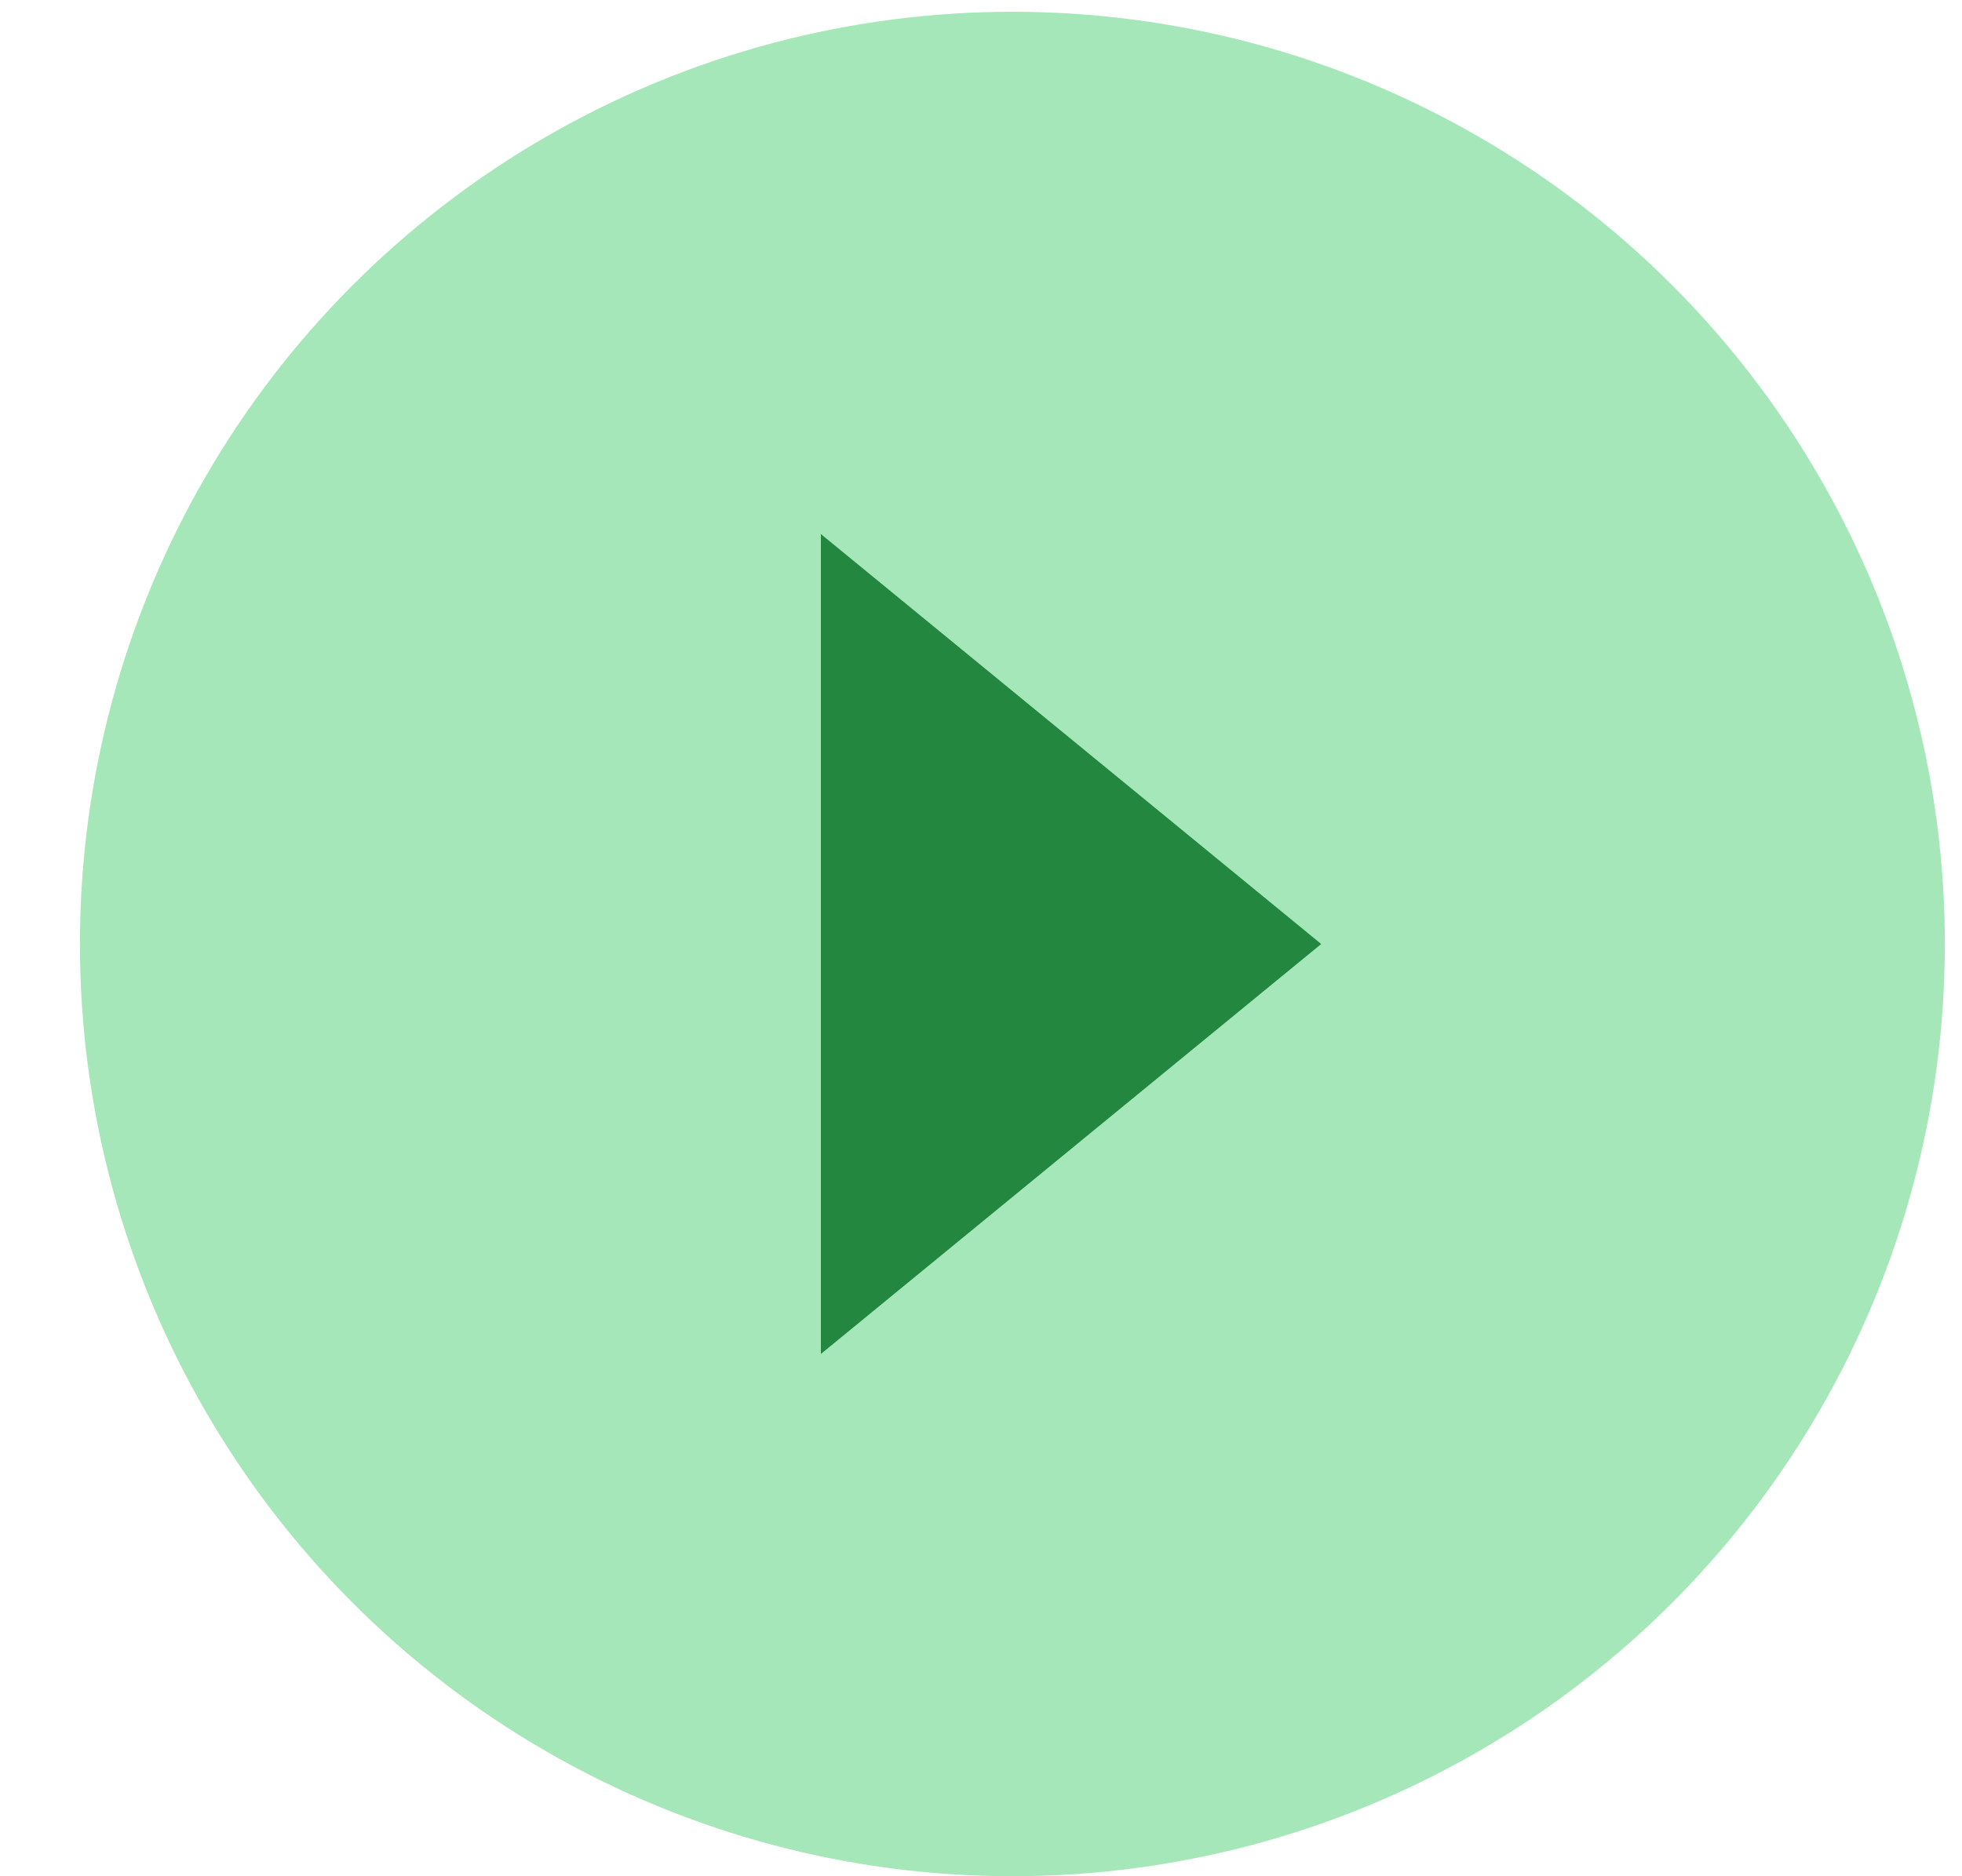
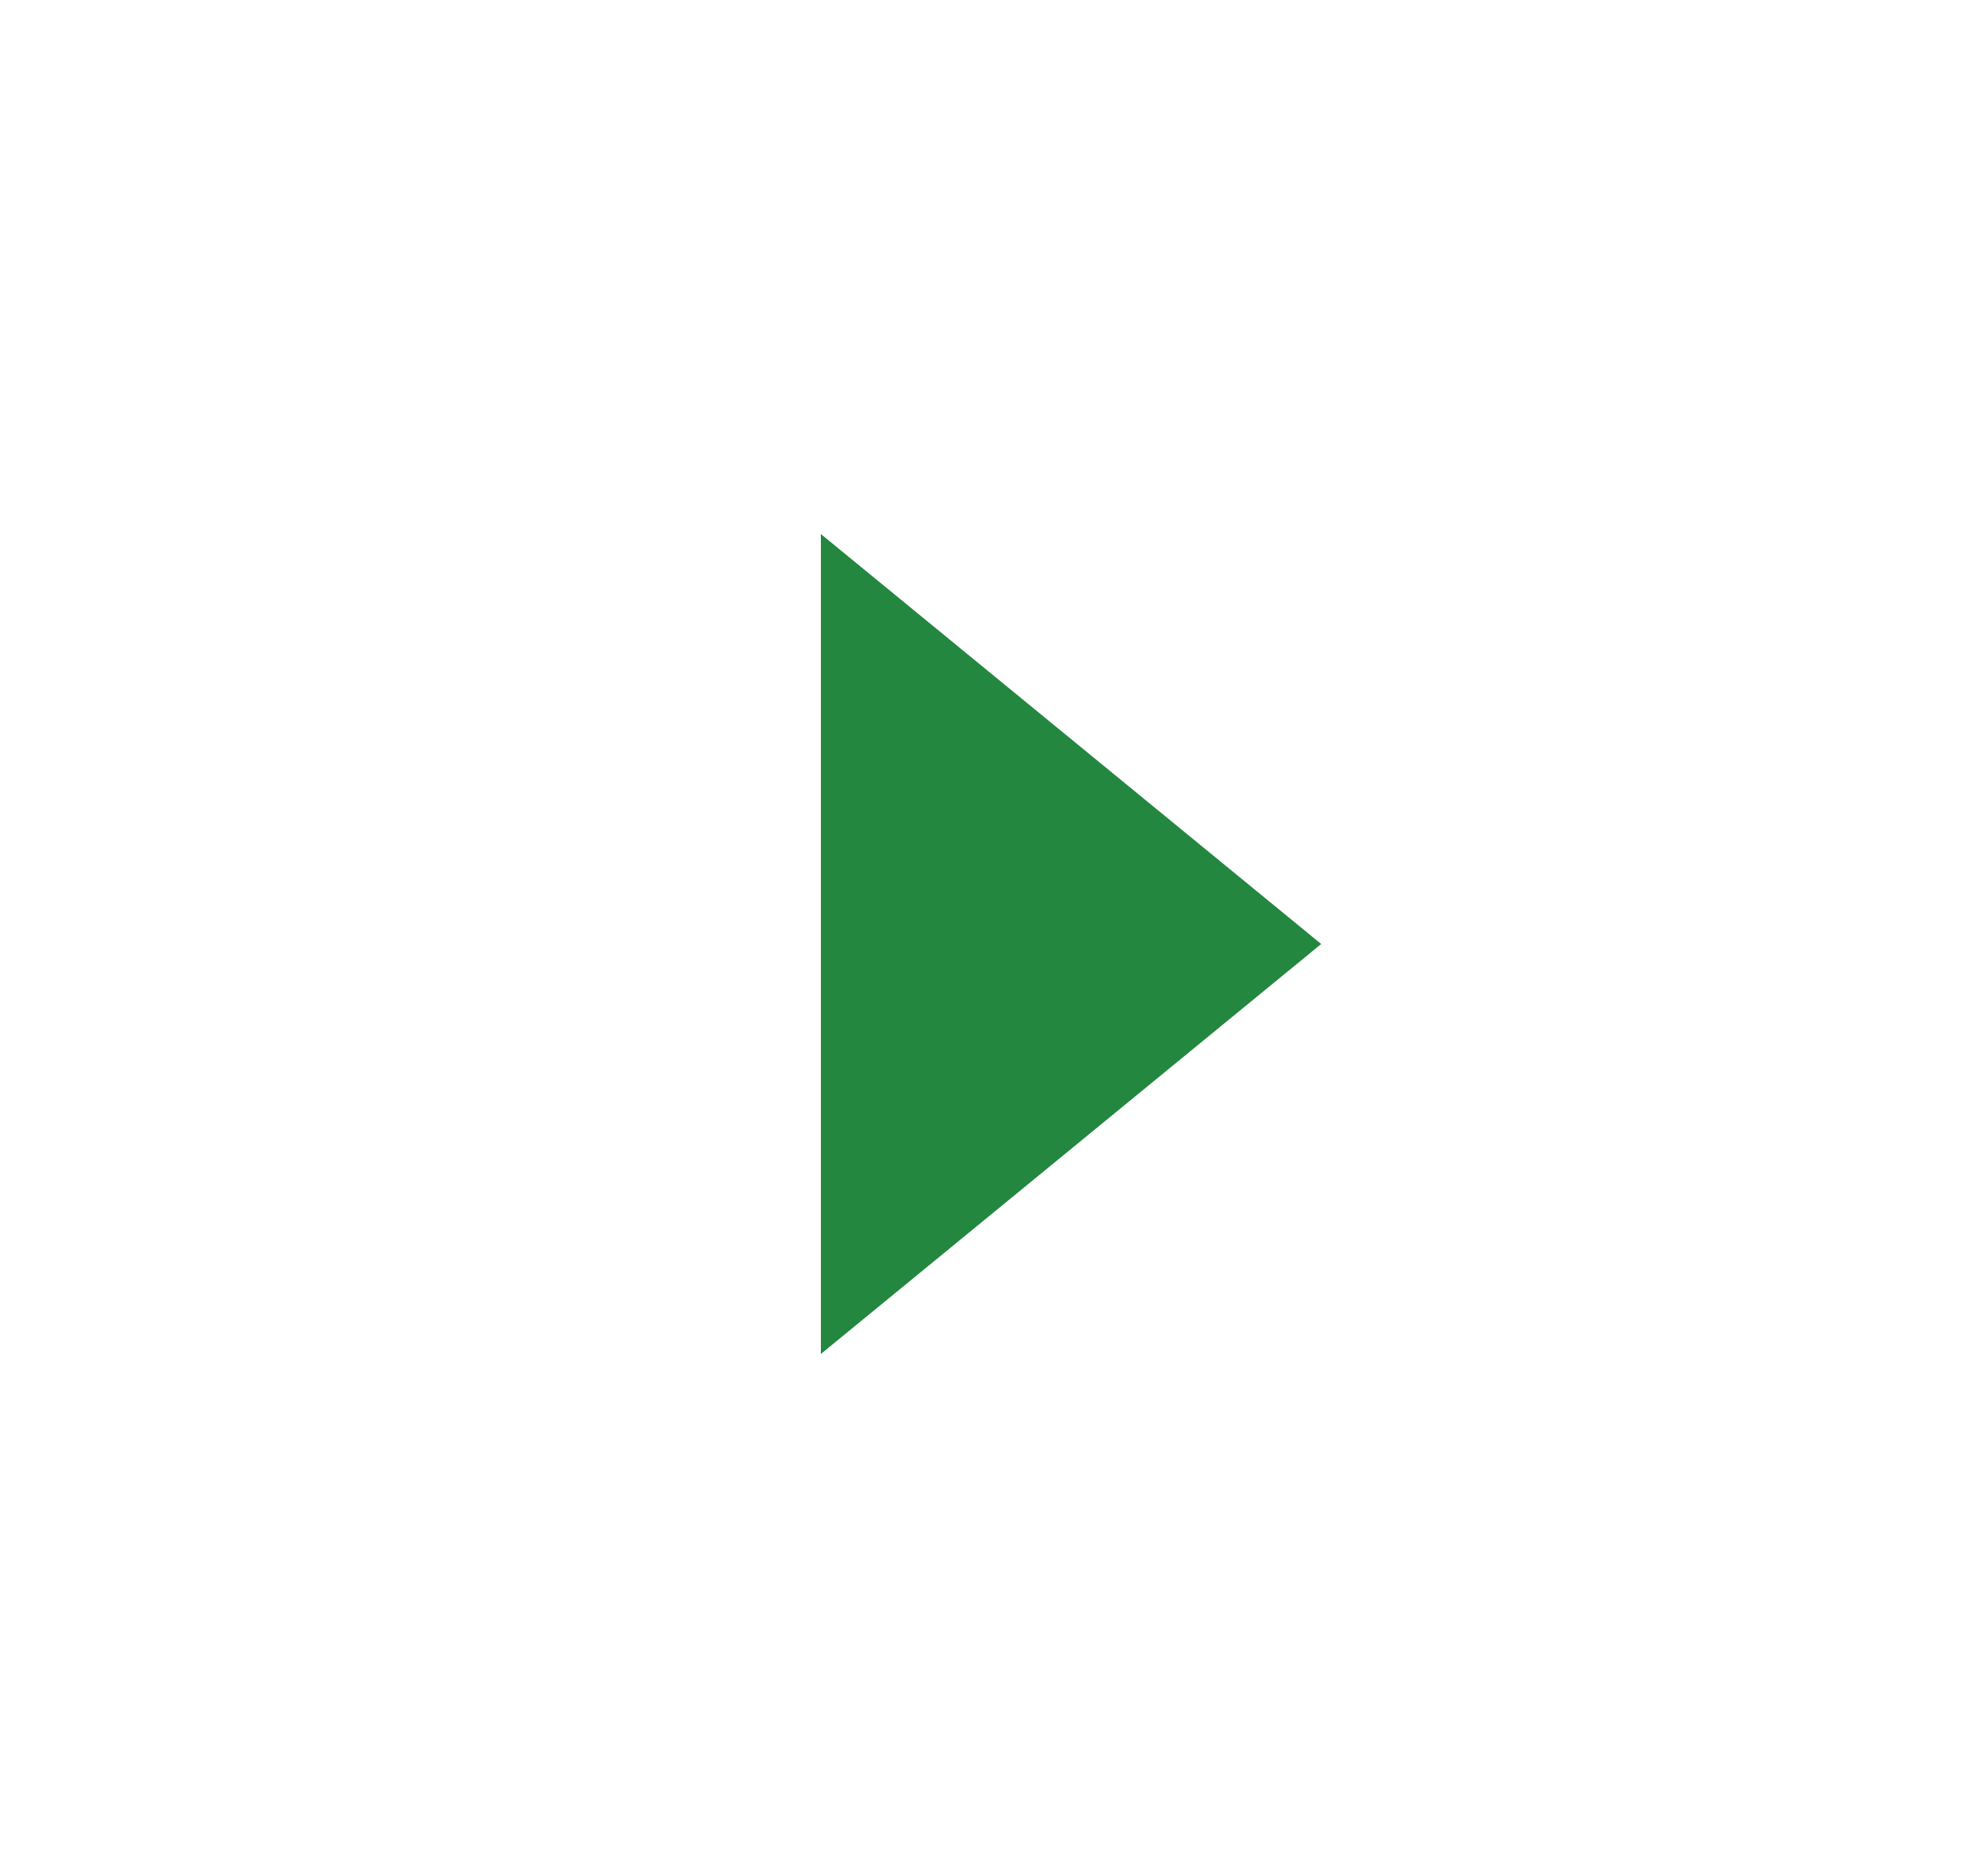
<svg xmlns="http://www.w3.org/2000/svg" width="23" height="22" viewBox="0 0 23 22" fill="none">
-   <circle cx="11.868" cy="11.069" r="10.931" fill="#A5E7B8" />
  <path d="M9.623 6.262L15.488 11.069L9.623 15.876V6.262Z" fill="#238740" />
</svg>